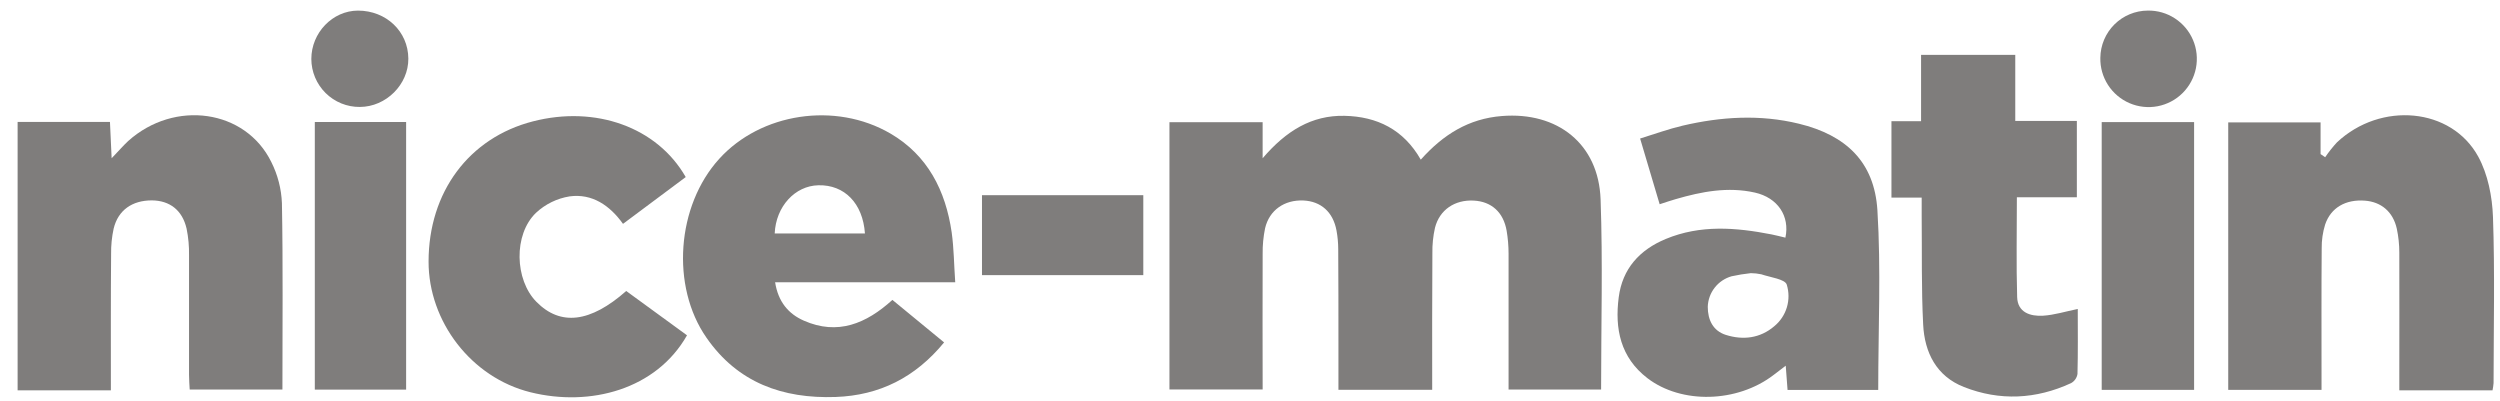
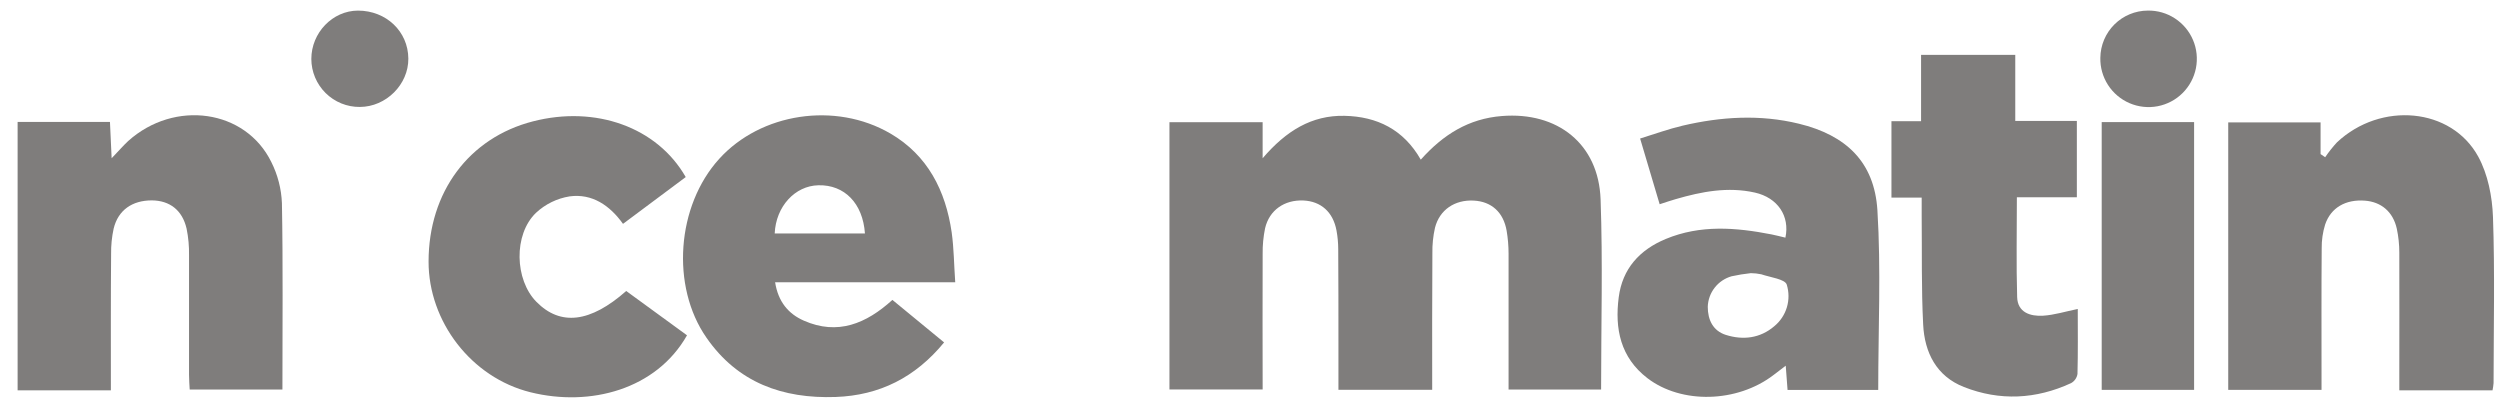
<svg xmlns="http://www.w3.org/2000/svg" fill="none" viewBox="0 0 131 21" height="21" width="131">
  <g id="logo">
    <path fill="#7F7D7C" d="M75.047 20.425H70.134V17.94C70.134 16.312 70.134 14.682 70.123 13.052C70.122 12.726 70.092 12.401 70.033 12.081C69.855 11.113 69.22 10.547 68.298 10.506C67.304 10.463 66.513 11.011 66.291 11.959C66.2 12.4 66.157 12.851 66.163 13.302C66.151 15.652 66.163 18.005 66.163 20.409H61.279V6.402H66.162V8.292C67.4 6.846 68.74 6.035 70.447 6.069C72.154 6.104 73.547 6.783 74.449 8.366C75.628 7.046 76.96 6.218 78.698 6.08C81.611 5.846 83.766 7.535 83.871 10.445C83.99 13.745 83.898 17.052 83.898 20.41H79.049V19.157C79.049 17.2 79.049 15.243 79.049 13.286C79.048 12.886 79.015 12.486 78.948 12.091C78.779 11.119 78.152 10.559 77.225 10.511C76.233 10.458 75.432 10.991 75.193 11.936C75.094 12.376 75.048 12.826 75.057 13.277C75.039 15.634 75.047 17.99 75.047 20.425Z" id="Vector" />
    <path fill="#7F7D7C" d="M130.608 20.455H125.724V19.635C125.724 17.504 125.731 15.374 125.724 13.242C125.725 12.817 125.68 12.393 125.591 11.977C125.392 11.093 124.771 10.575 123.914 10.514C122.913 10.441 122.138 10.878 121.837 11.766C121.712 12.171 121.651 12.594 121.657 13.018C121.639 15.199 121.648 17.383 121.648 19.561V20.428H116.759V6.412H121.598V8.075L121.839 8.238C122.026 7.963 122.233 7.701 122.459 7.457C124.751 5.309 128.451 5.631 129.861 8.209C130.367 9.135 130.594 10.305 130.632 11.37C130.733 14.268 130.666 17.171 130.663 20.073C130.653 20.201 130.634 20.329 130.608 20.455Z" id="Vector_2" />
    <path fill="#7F7D7C" d="M5.81 20.455H0.923V6.391H5.762L5.85 8.292C6.21 7.917 6.453 7.636 6.717 7.389C9.151 5.208 12.866 5.733 14.216 8.489C14.553 9.16 14.743 9.895 14.773 10.645C14.833 13.878 14.799 17.117 14.799 20.413H9.94C9.928 20.166 9.905 19.901 9.905 19.636C9.905 17.556 9.905 15.475 9.905 13.393C9.915 12.918 9.872 12.443 9.777 11.977C9.552 11.009 8.892 10.508 7.956 10.5C6.927 10.5 6.192 11.009 5.956 11.975C5.86 12.416 5.815 12.866 5.822 13.316C5.802 15.667 5.81 18.024 5.81 20.455Z" id="Vector_3" />
    <path fill="#7F7D7C" d="M98.419 20.432H93.668C93.637 20.025 93.608 19.64 93.572 19.163L92.926 19.656C91.022 21.109 88.11 21.183 86.326 19.817C84.91 18.732 84.607 17.224 84.821 15.578C85.014 14.081 85.912 13.092 87.288 12.521C89.105 11.768 90.962 11.918 92.829 12.283C93.072 12.331 93.313 12.396 93.555 12.453C93.798 11.321 93.149 10.359 91.956 10.091C90.541 9.774 89.169 10.039 87.812 10.433C87.548 10.508 87.29 10.598 86.966 10.702C86.63 9.573 86.305 8.476 85.942 7.259C86.703 7.025 87.421 6.76 88.159 6.587C90.183 6.113 92.223 5.985 94.261 6.482C96.736 7.084 98.215 8.487 98.376 11.011C98.569 14.123 98.419 17.257 98.419 20.432ZM91.745 14.313C91.405 14.349 91.068 14.404 90.735 14.477C90.383 14.577 90.073 14.786 89.849 15.074C89.624 15.362 89.498 15.714 89.487 16.079C89.487 16.762 89.763 17.335 90.432 17.548C91.335 17.834 92.23 17.728 92.97 17.096C93.284 16.839 93.514 16.494 93.631 16.106C93.748 15.717 93.746 15.303 93.626 14.915C93.539 14.626 92.761 14.534 92.29 14.373C92.111 14.335 91.928 14.315 91.745 14.313Z" id="Vector_4" />
    <path fill="#7F7D7C" d="M50.054 14.792H40.616C40.777 15.816 41.315 16.448 42.121 16.802C43.889 17.581 45.386 16.965 46.762 15.715L49.471 17.942C47.966 19.776 46.091 20.719 43.789 20.802C41.017 20.898 38.655 20.059 37.016 17.691C35.145 15 35.451 10.784 37.687 8.323C39.861 5.924 43.764 5.313 46.655 6.995C48.612 8.136 49.551 9.991 49.868 12.175C49.984 13.007 49.989 13.862 50.054 14.792ZM45.323 12.233C45.213 10.654 44.251 9.675 42.885 9.708C41.656 9.735 40.657 10.819 40.594 12.233H45.323Z" id="Vector_5" />
    <path fill="#7F7D7C" d="M32.814 15.248L35.999 17.57C34.393 20.403 30.937 21.333 27.799 20.555C24.686 19.783 22.455 16.842 22.457 13.711C22.457 10.066 24.572 7.222 27.924 6.36C31.209 5.513 34.433 6.661 35.932 9.278L32.645 11.73C31.951 10.758 31.024 10.132 29.85 10.29C29.189 10.395 28.575 10.696 28.086 11.152C26.9 12.29 26.968 14.664 28.11 15.818C29.368 17.093 30.931 16.91 32.814 15.248Z" id="Vector_6" />
    <path fill="#7F7D7C" d="M99.112 6.35H100.664V2.874H105.6V6.336H108.827V10.335H105.684C105.684 12.142 105.648 13.854 105.699 15.569C105.723 16.372 106.385 16.583 107.054 16.543C107.642 16.508 108.222 16.323 108.875 16.19C108.875 17.316 108.89 18.457 108.86 19.596C108.844 19.696 108.806 19.791 108.748 19.874C108.69 19.957 108.614 20.026 108.526 20.075C106.688 20.924 104.793 21.019 102.912 20.28C101.468 19.714 100.848 18.474 100.774 17.012C100.676 15.111 100.716 13.204 100.696 11.293C100.696 10.999 100.696 10.706 100.696 10.355H99.112V6.35Z" id="Vector_7" />
    <path fill="#7F7D7C" d="M114.971 20.429H110.129V6.398H114.971V20.429Z" id="Vector_8" />
-     <path fill="#7F7D7C" d="M16.496 6.393H21.281V20.416H16.496V6.393Z" id="Vector_9" />
-     <path fill="#7F7D7C" d="M59.909 10.228V14.417H51.456V10.228H59.909Z" id="Vector_10" />
    <path fill="#7F7D7C" d="M16.314 3.089C16.314 1.715 17.428 0.559 18.757 0.556C20.238 0.556 21.387 1.647 21.397 3.07C21.408 4.424 20.232 5.601 18.855 5.604C18.523 5.607 18.193 5.544 17.886 5.419C17.578 5.293 17.298 5.109 17.062 4.875C16.826 4.641 16.638 4.363 16.51 4.057C16.381 3.75 16.315 3.421 16.314 3.089Z" id="Vector_11" />
    <path fill="#7F7D7C" d="M110.058 3.025C110.066 2.369 110.331 1.743 110.795 1.281C111.26 0.819 111.888 0.558 112.543 0.555C113.047 0.546 113.543 0.688 113.965 0.964C114.388 1.239 114.719 1.634 114.915 2.099C115.112 2.564 115.164 3.076 115.067 3.571C114.969 4.066 114.726 4.521 114.368 4.876C114.011 5.232 113.555 5.472 113.059 5.567C112.564 5.661 112.051 5.605 111.588 5.406C111.124 5.207 110.731 4.874 110.458 4.449C110.186 4.025 110.046 3.529 110.058 3.025Z" id="Vector_12" />
  </g>
</svg>